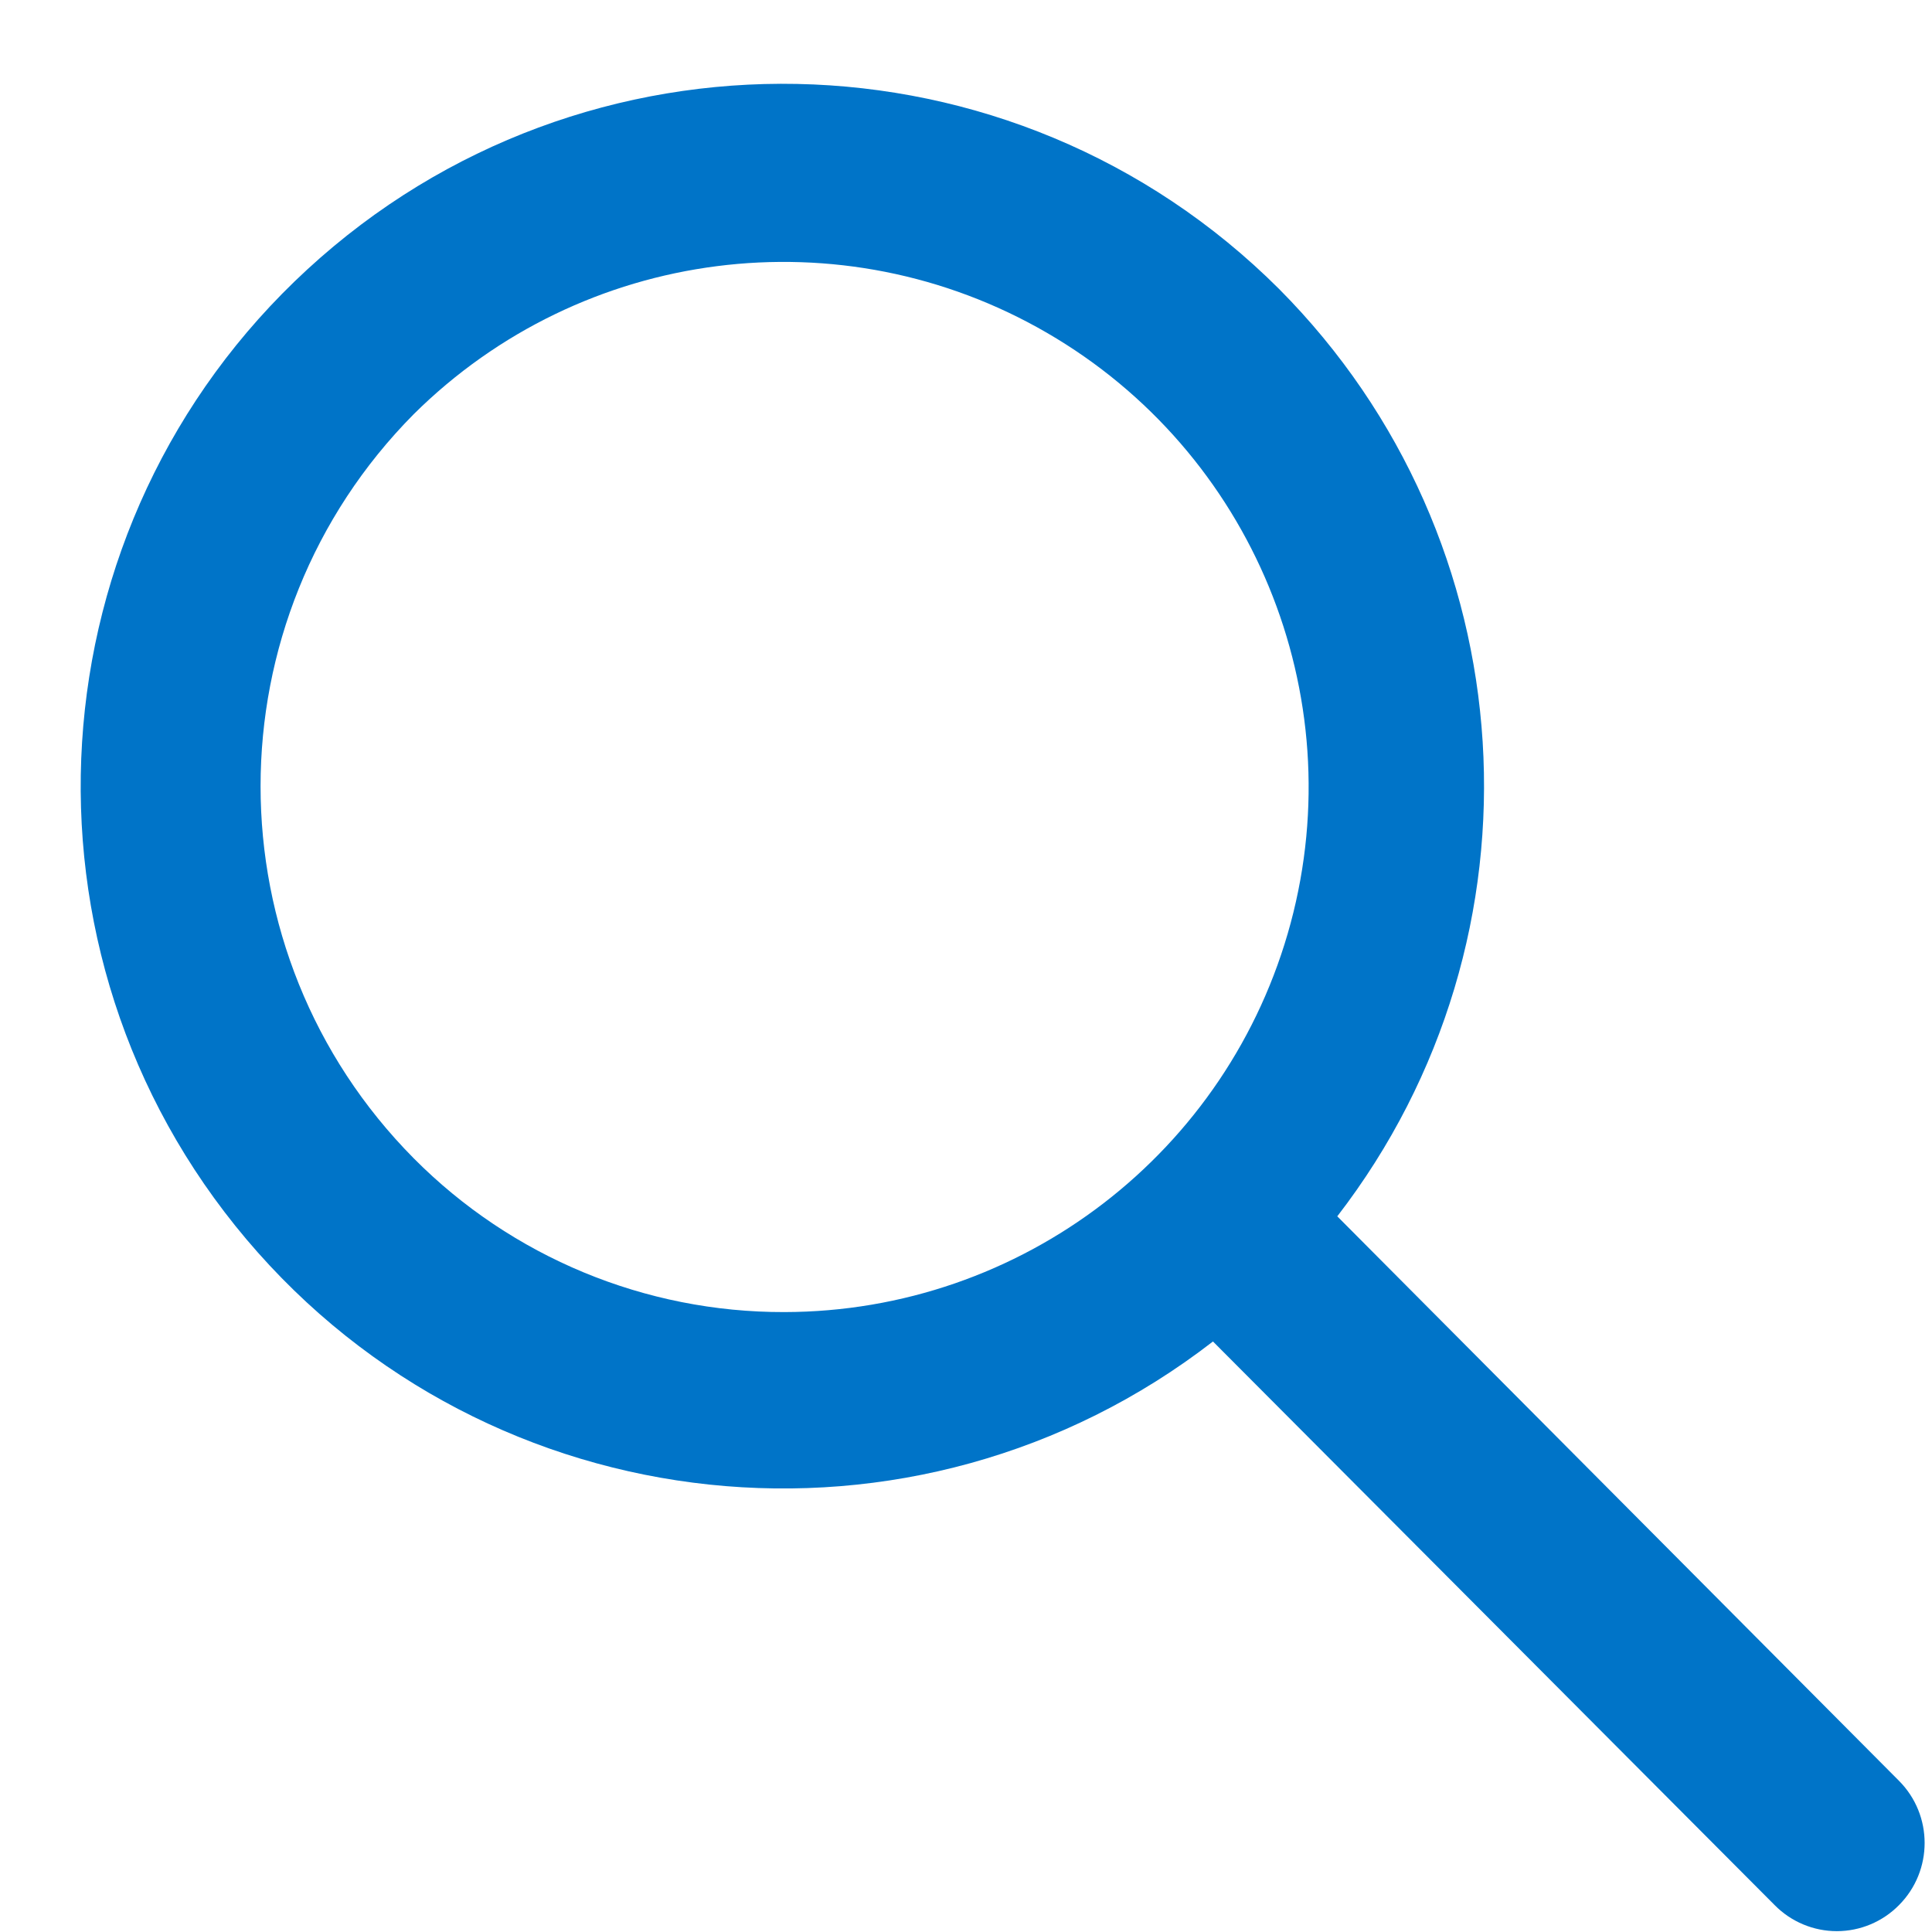
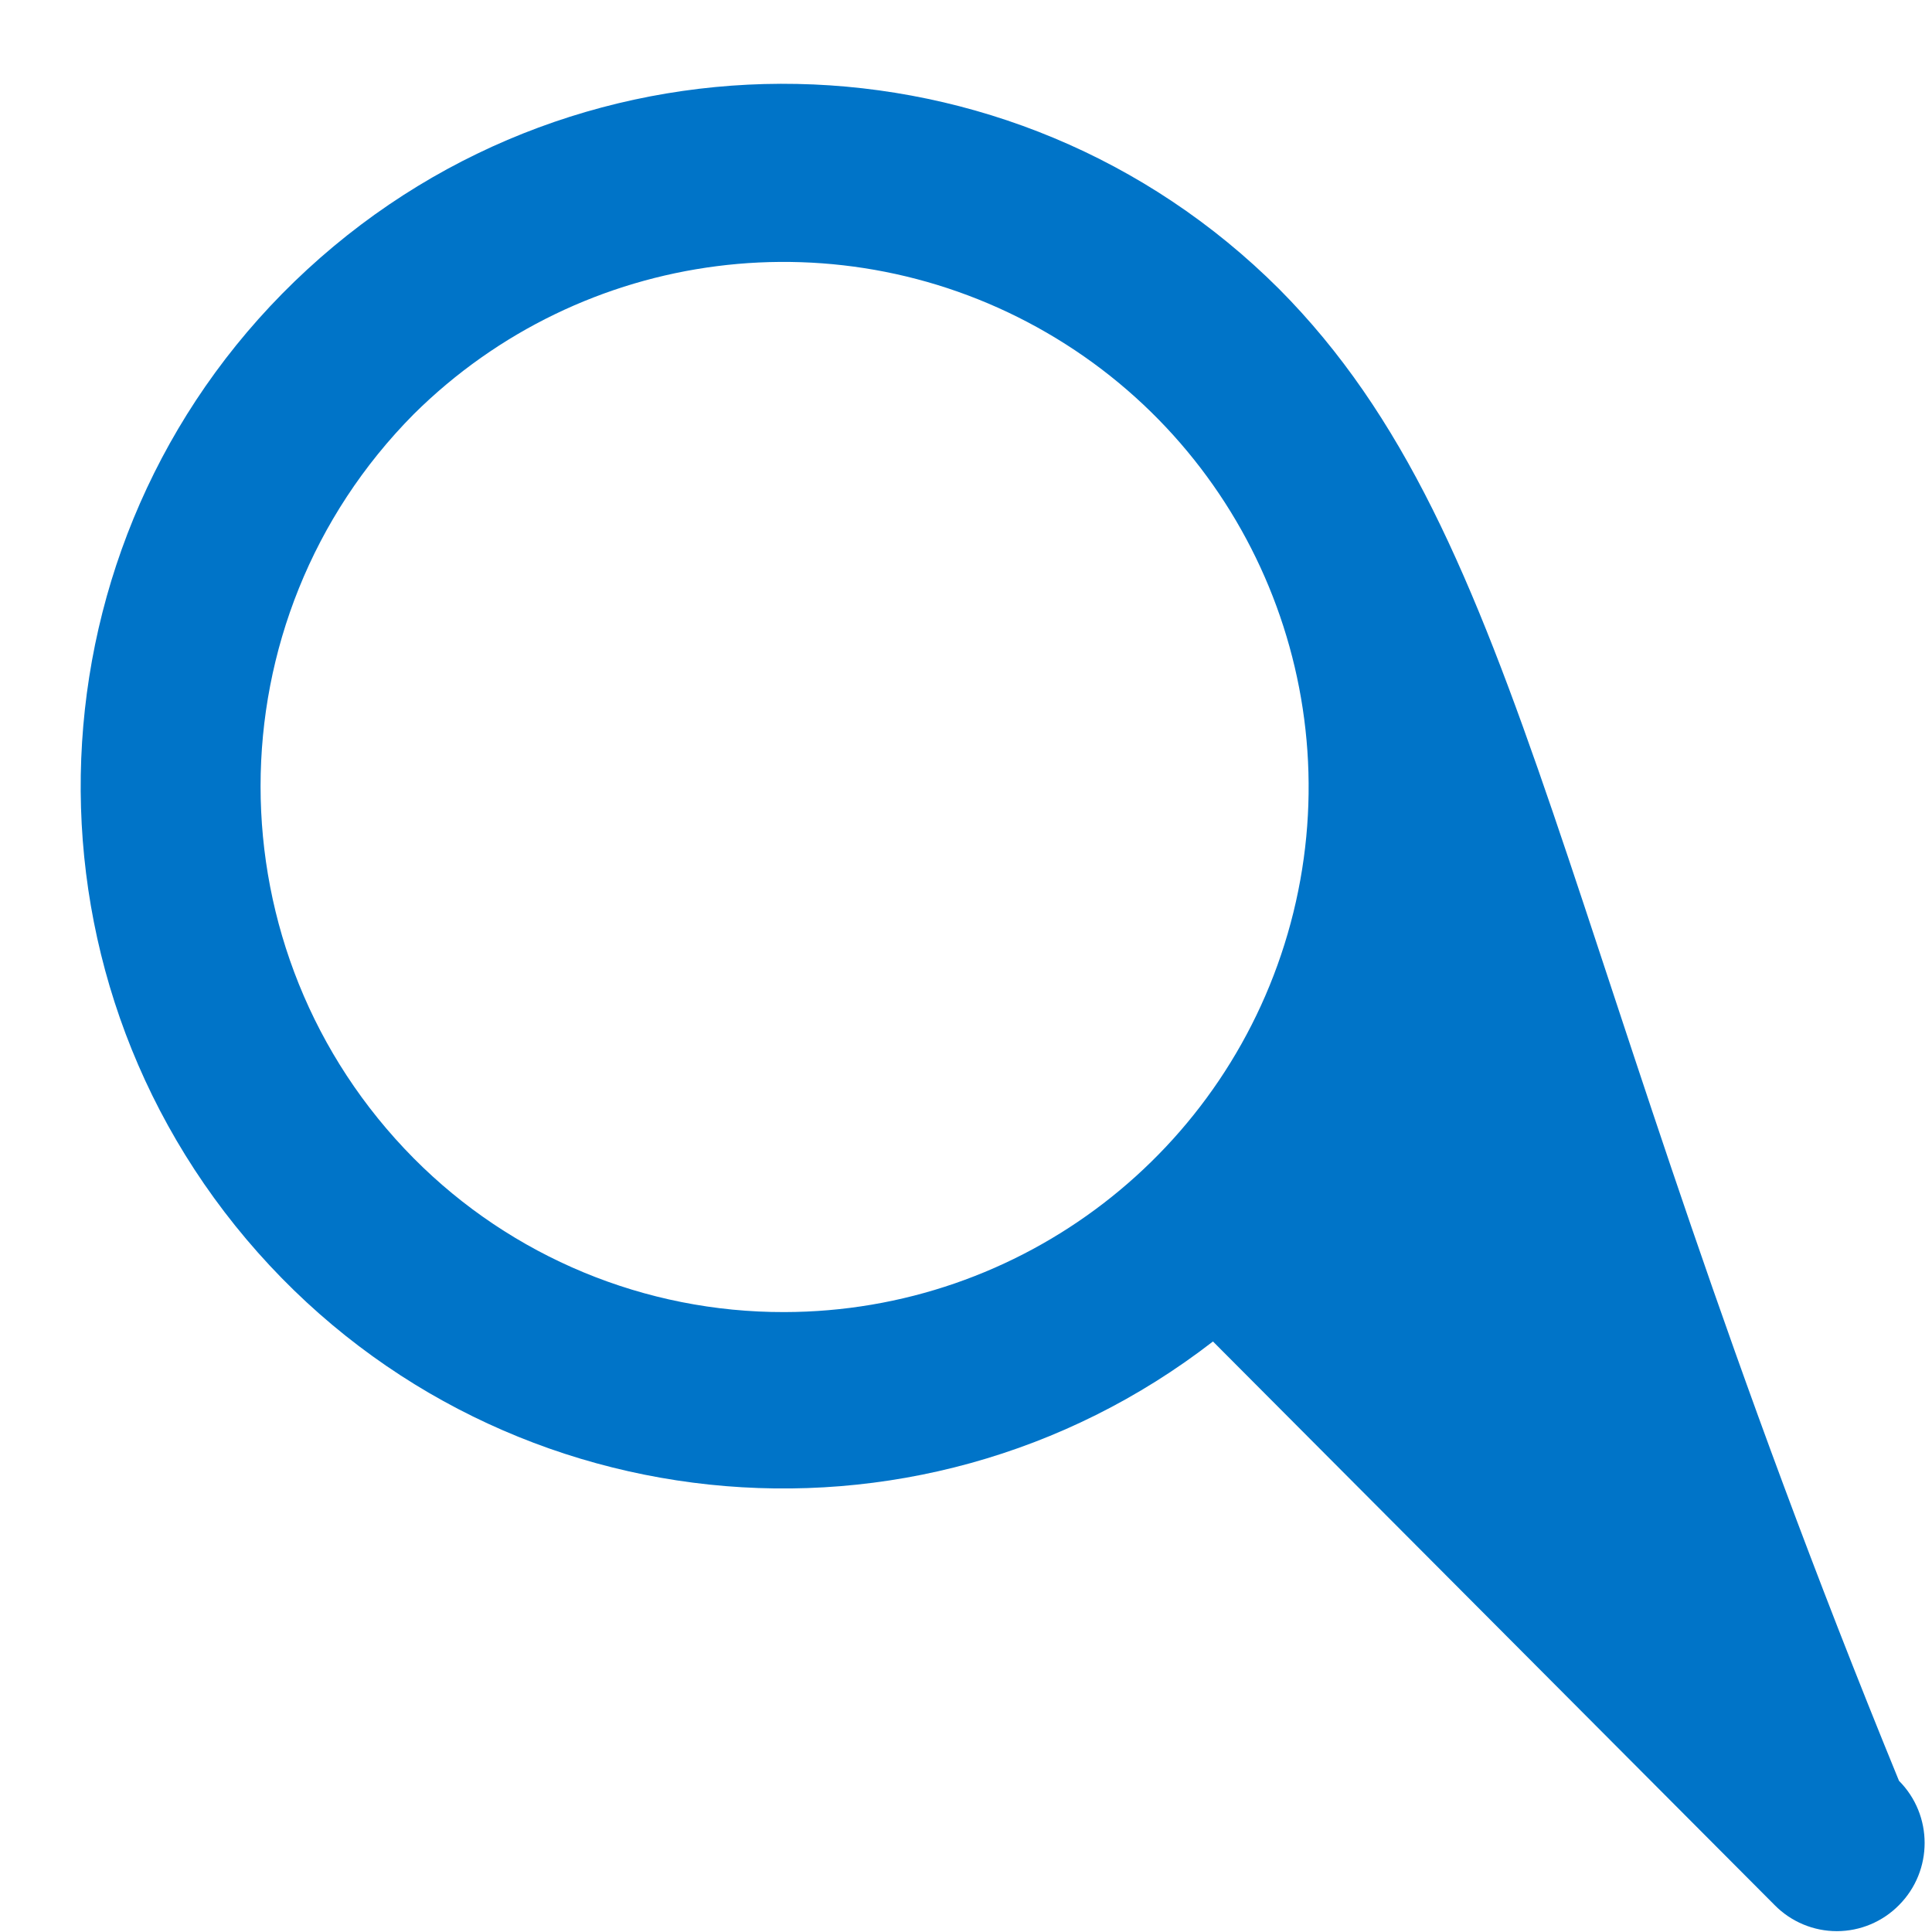
<svg xmlns="http://www.w3.org/2000/svg" width="23px" height="23px" viewBox="0 0 23 23" version="1.1">
  <title>Search.svg</title>
  <desc>Created with Sketch.</desc>
  <defs />
  <g id="Page-1" stroke="none" stroke-width="1" fill="none" fill-rule="evenodd">
    <g id="Search.svg" fill="#0074C8">
      <g id="search-copy-2">
-         <path d="M22.607,21.2 L15.92,14.48 C18.491,11.147 18.195,6.425 15.227,3.44 C12.056,0.276 6.955,0.173 3.659,3.207 C0.364,6.24 0.044,11.332 2.934,14.754 C5.825,18.176 10.898,18.712 14.44,15.97 L21.127,22.68 C21.322,22.878 21.589,22.99 21.867,22.99 C22.145,22.99 22.412,22.878 22.607,22.68 C23.014,22.271 23.014,21.609 22.607,21.2 Z M9.337,15.62 C7.681,15.624 6.092,14.965 4.926,13.79 C2.494,11.337 2.494,7.383 4.926,4.93 C6.932,2.941 10.022,2.545 12.465,3.963 C14.908,5.381 16.097,8.261 15.365,10.989 C14.632,13.717 12.162,15.616 9.337,15.62 L9.337,15.62 Z" id="Shape" />
+         <path d="M22.607,21.2 C18.491,11.147 18.195,6.425 15.227,3.44 C12.056,0.276 6.955,0.173 3.659,3.207 C0.364,6.24 0.044,11.332 2.934,14.754 C5.825,18.176 10.898,18.712 14.44,15.97 L21.127,22.68 C21.322,22.878 21.589,22.99 21.867,22.99 C22.145,22.99 22.412,22.878 22.607,22.68 C23.014,22.271 23.014,21.609 22.607,21.2 Z M9.337,15.62 C7.681,15.624 6.092,14.965 4.926,13.79 C2.494,11.337 2.494,7.383 4.926,4.93 C6.932,2.941 10.022,2.545 12.465,3.963 C14.908,5.381 16.097,8.261 15.365,10.989 C14.632,13.717 12.162,15.616 9.337,15.62 L9.337,15.62 Z" id="Shape" />
      </g>
    </g>
  </g>
</svg>